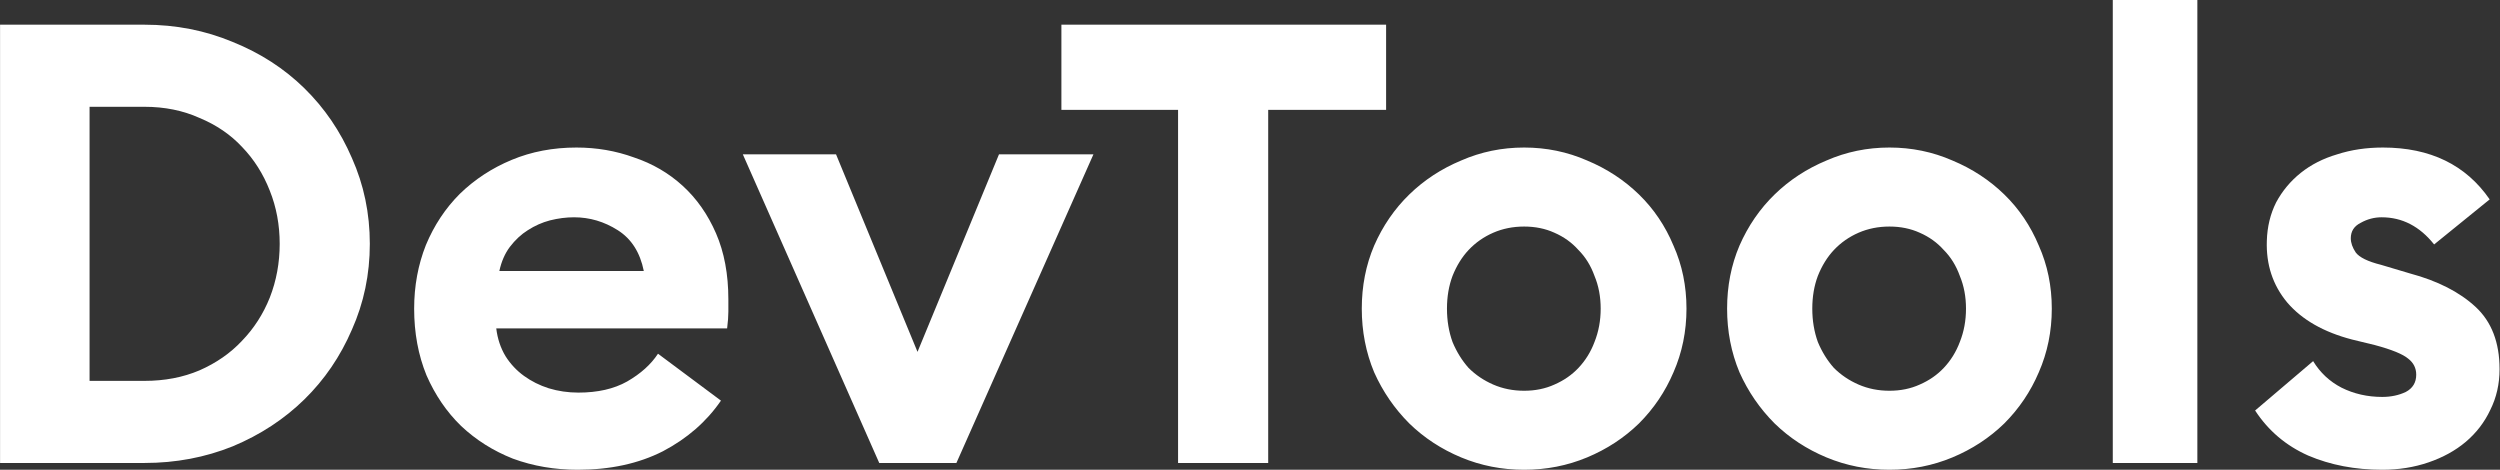
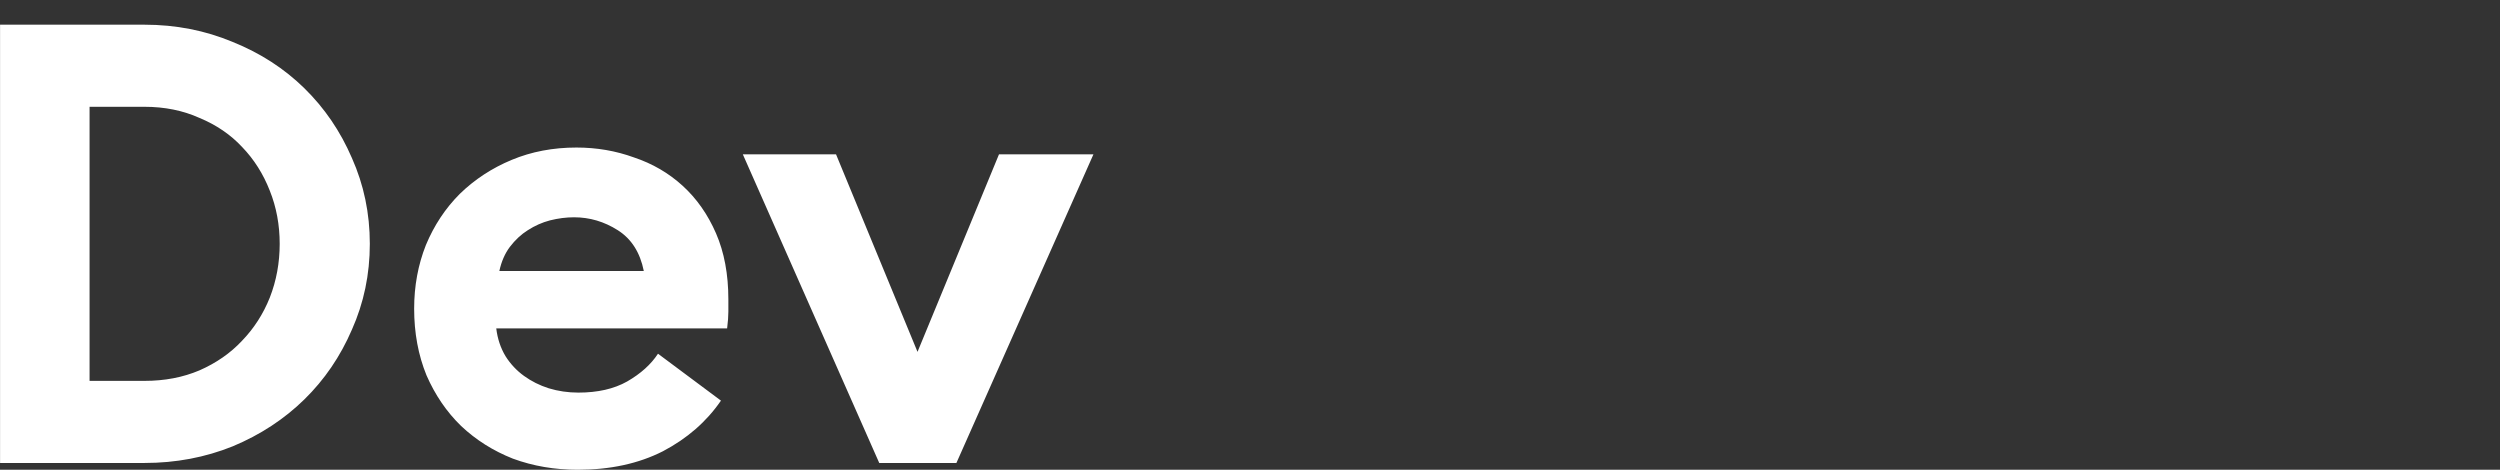
<svg xmlns="http://www.w3.org/2000/svg" width="5242" height="985" fill="none">
  <rect width="100%" height="100%" fill="#333333" stroke="none" />
-   <path fill="#fff" d="M4995.15 985.002c-56.95 0-108.73-9.923-155.32-29.77-46.6-20.71-83.71-52.205-111.32-94.488l121.67-103.548c14.67 24.162 34.52 42.714 59.54 55.657 25.89 12.944 54.36 19.416 85.43 19.416 18.12 0 34.51-3.452 49.18-10.355 14.67-7.766 22.01-19.847 22.01-36.242q0-20.71-16.83-33.653c-11.22-9.492-34.52-18.984-69.89-28.476l-47.9-11.649q-89.31-23.298-135.9-77.661-45.3-54.361-42.72-129.435c.87-29.338 7.34-56.088 19.42-80.249 12.94-24.162 30.2-44.871 51.77-62.129 21.58-17.258 47.03-30.202 76.37-38.831 29.34-9.491 61.27-14.237 95.78-14.237q148.86 0 223.92 108.725l-116.49 94.487c-30.2-37.967-66.87-56.951-110.02-56.951-15.53 0-30.2 3.883-44 11.649-13.81 6.903-20.71 17.69-20.71 32.359q0 14.238 10.35 29.77 11.655 15.532 53.07 25.887l60.83 18.121c57.82 15.532 103.55 38.83 137.2 69.895 33.66 31.064 50.48 74.641 50.48 130.729q0 46.596-19.41 85.427-18.12 38.83-51.78 67.306c-21.57 18.121-47.45 32.359-77.66 42.714-30.2 10.355-62.56 15.532-97.07 15.532M4430.09 0h177.33v970.762h-177.33zM3961.8 985.002c-46.6 0-90.6-8.629-132.02-25.887s-77.66-40.988-108.73-71.189c-31.06-31.065-55.66-66.875-73.78-107.431-17.25-41.419-25.88-85.859-25.88-133.318s8.63-91.468 25.88-132.024c18.12-41.419 42.72-77.229 73.78-107.431 31.07-30.201 67.31-53.931 108.73-71.189 41.42-18.121 85.42-27.181 132.02-27.181s90.61 9.06 132.02 27.181c41.42 17.258 77.67 40.988 108.73 71.189 31.06 30.202 55.23 66.012 72.48 107.431q27.18 60.834 27.18 132.024 0 71.189-27.18 133.318c-17.25 40.556-41.42 76.366-72.48 107.431-31.06 30.201-67.31 53.931-108.73 71.189-41.41 17.258-85.42 25.887-132.02 25.887m0-165.677q34.95 0 63.42-12.943c19.85-8.629 36.68-20.278 50.48-34.948q22.005-23.298 33.66-54.362c8.63-21.573 12.94-44.871 12.94-69.895s-4.31-47.891-12.94-68.601q-11.655-32.358-33.66-54.362c-13.8-15.533-30.63-27.613-50.48-36.242q-28.47-12.944-63.42-12.944c-23.3 0-44.87 4.315-64.72 12.944-19.84 8.629-37.1 20.709-51.77 36.242-13.81 14.669-25.02 32.79-33.65 54.362-7.77 20.71-11.65 43.577-11.65 68.601s3.88 48.322 11.65 69.895c8.63 20.709 19.84 38.83 33.65 54.362 14.67 14.67 31.93 26.319 51.77 34.948 19.85 8.629 41.42 12.943 64.72 12.943m-765.99 165.677q-69.9 0-132.03-25.887c-41.41-17.258-77.66-40.988-108.72-71.189-31.06-31.065-55.66-66.875-73.78-107.431q-25.89-62.129-25.89-133.318t25.89-132.024c18.12-41.419 42.72-77.229 73.78-107.431s67.31-53.931 108.72-71.189q62.13-27.181 132.03-27.181c46.59 0 90.6 9.06 132.02 27.181 41.42 17.258 77.66 40.988 108.73 71.189q46.59 45.303 72.48 107.431 27.18 60.834 27.18 132.024 0 71.189-27.18 133.318-25.89 60.834-72.48 107.431c-31.07 30.201-67.31 53.931-108.73 71.189s-85.43 25.887-132.02 25.887m0-165.677q34.95 0 63.42-12.943c19.85-8.629 36.67-20.278 50.48-34.948 14.67-15.532 25.89-33.653 33.65-54.362 8.63-21.573 12.95-44.871 12.95-69.895s-4.32-47.891-12.95-68.601c-7.76-21.572-18.98-39.693-33.65-54.362-13.81-15.533-30.63-27.613-50.48-36.242q-28.47-12.944-63.42-12.944c-23.3 0-44.87 4.315-64.72 12.944s-37.1 20.709-51.77 36.242q-20.715 22.004-33.66 54.362c-7.76 20.71-11.65 43.577-11.65 68.601s3.89 48.322 11.65 69.895q12.945 31.064 33.66 54.362c14.67 14.67 31.92 26.319 51.77 34.948s41.42 12.943 64.72 12.943m-725.63-588.931h-244.63V51.774h680.83v178.62h-247.22v740.368h-188.98z" />
-   <path fill="#fff" d="M1557.55 323.586h195.44l170.86 414.192 170.85-414.192h198.04l-287.35 647.175H1843.6zM1211.4 985.002c-48.32 0-93.62-7.766-135.91-23.298-41.41-16.395-77.657-39.262-108.721-68.601q-45.302-44.007-72.484-106.136-25.887-63.424-25.887-139.79 0-71.19 24.593-133.318 25.887-62.129 71.189-107.431 46.599-45.303 108.73-71.189c41.41-17.258 86.72-25.887 135.9-25.887 42.28 0 82.41 6.903 120.38 20.709 38.83 12.944 72.91 32.79 102.25 59.54q44.01 40.125 69.9 99.665c17.25 39.694 25.88 85.859 25.88 138.496v25.887c0 9.491-.86 21.141-2.59 34.947h-484.08q3.885 32.359 19.41 58.246c10.36 16.395 23.3 30.201 38.83 41.419q23.295 16.827 51.78 25.887 29.76 9.06 62.13 9.06c40.55 0 74.64-7.766 102.25-23.298 28.47-16.395 50.05-35.81 64.72-58.246l132.02 98.371c-30.2 44.008-70.76 79.387-121.67 106.136q-76.365 38.83-178.62 38.831m138.5-416.781c-7.77-38.83-25.89-67.306-54.37-85.427-28.47-18.12-59.1-27.181-91.9-27.181-16.39 0-33.22 2.157-50.47 6.472-16.4 4.314-31.93 11.218-46.6 20.709-13.81 8.629-26.32 20.279-37.54 34.948-10.35 13.806-17.69 30.633-22 50.479zM.121 51.773H303q98.37 0 185.092 36.242 86.721 34.948 150.144 97.076 63.423 62.13 99.665 146.262 37.536 84.132 37.536 179.915 0 95.781-37.536 179.914-36.242 84.133-99.665 146.262t-150.144 98.37Q401.371 970.762 303 970.762H.121zM303 798.613q63.423 0 115.197-22.004 53.068-23.298 89.31-62.129 37.536-38.83 58.246-90.604 20.709-53.068 20.709-112.608t-20.709-111.314q-20.71-53.069-58.246-91.899-36.241-38.83-89.31-60.835Q366.423 223.922 303 223.922H187.802v574.691z" />
+   <path fill="#fff" d="M1557.55 323.586h195.44l170.86 414.192 170.85-414.192h198.04l-287.35 647.175H1843.6zM1211.4 985.002c-48.32 0-93.62-7.766-135.91-23.298-41.41-16.395-77.657-39.262-108.721-68.601q-45.302-44.007-72.484-106.136-25.887-63.424-25.887-139.79 0-71.19 24.593-133.318 25.887-62.129 71.189-107.431 46.599-45.303 108.73-71.189c41.41-17.258 86.72-25.887 135.9-25.887 42.28 0 82.41 6.903 120.38 20.709 38.83 12.944 72.91 32.79 102.25 59.54q44.01 40.125 69.9 99.665c17.25 39.694 25.88 85.859 25.88 138.496v25.887c0 9.491-.86 21.141-2.59 34.947h-484.08q3.885 32.359 19.41 58.246c10.36 16.395 23.3 30.201 38.83 41.419q23.295 16.827 51.78 25.887 29.76 9.06 62.13 9.06c40.55 0 74.64-7.766 102.25-23.298 28.47-16.395 50.05-35.81 64.72-58.246l132.02 98.371c-30.2 44.008-70.76 79.387-121.67 106.136q-76.365 38.83-178.62 38.831m138.5-416.781c-7.77-38.83-25.89-67.306-54.37-85.427-28.47-18.12-59.1-27.181-91.9-27.181-16.39 0-33.22 2.157-50.47 6.472-16.4 4.314-31.93 11.218-46.6 20.709-13.81 8.629-26.32 20.279-37.54 34.948-10.35 13.806-17.69 30.633-22 50.479M.121 51.773H303q98.37 0 185.092 36.242 86.721 34.948 150.144 97.076 63.423 62.13 99.665 146.262 37.536 84.132 37.536 179.915 0 95.781-37.536 179.914-36.242 84.133-99.665 146.262t-150.144 98.37Q401.371 970.762 303 970.762H.121zM303 798.613q63.423 0 115.197-22.004 53.068-23.298 89.31-62.129 37.536-38.83 58.246-90.604 20.709-53.068 20.709-112.608t-20.709-111.314q-20.71-53.069-58.246-91.899-36.241-38.83-89.31-60.835Q366.423 223.922 303 223.922H187.802v574.691z" />
</svg>